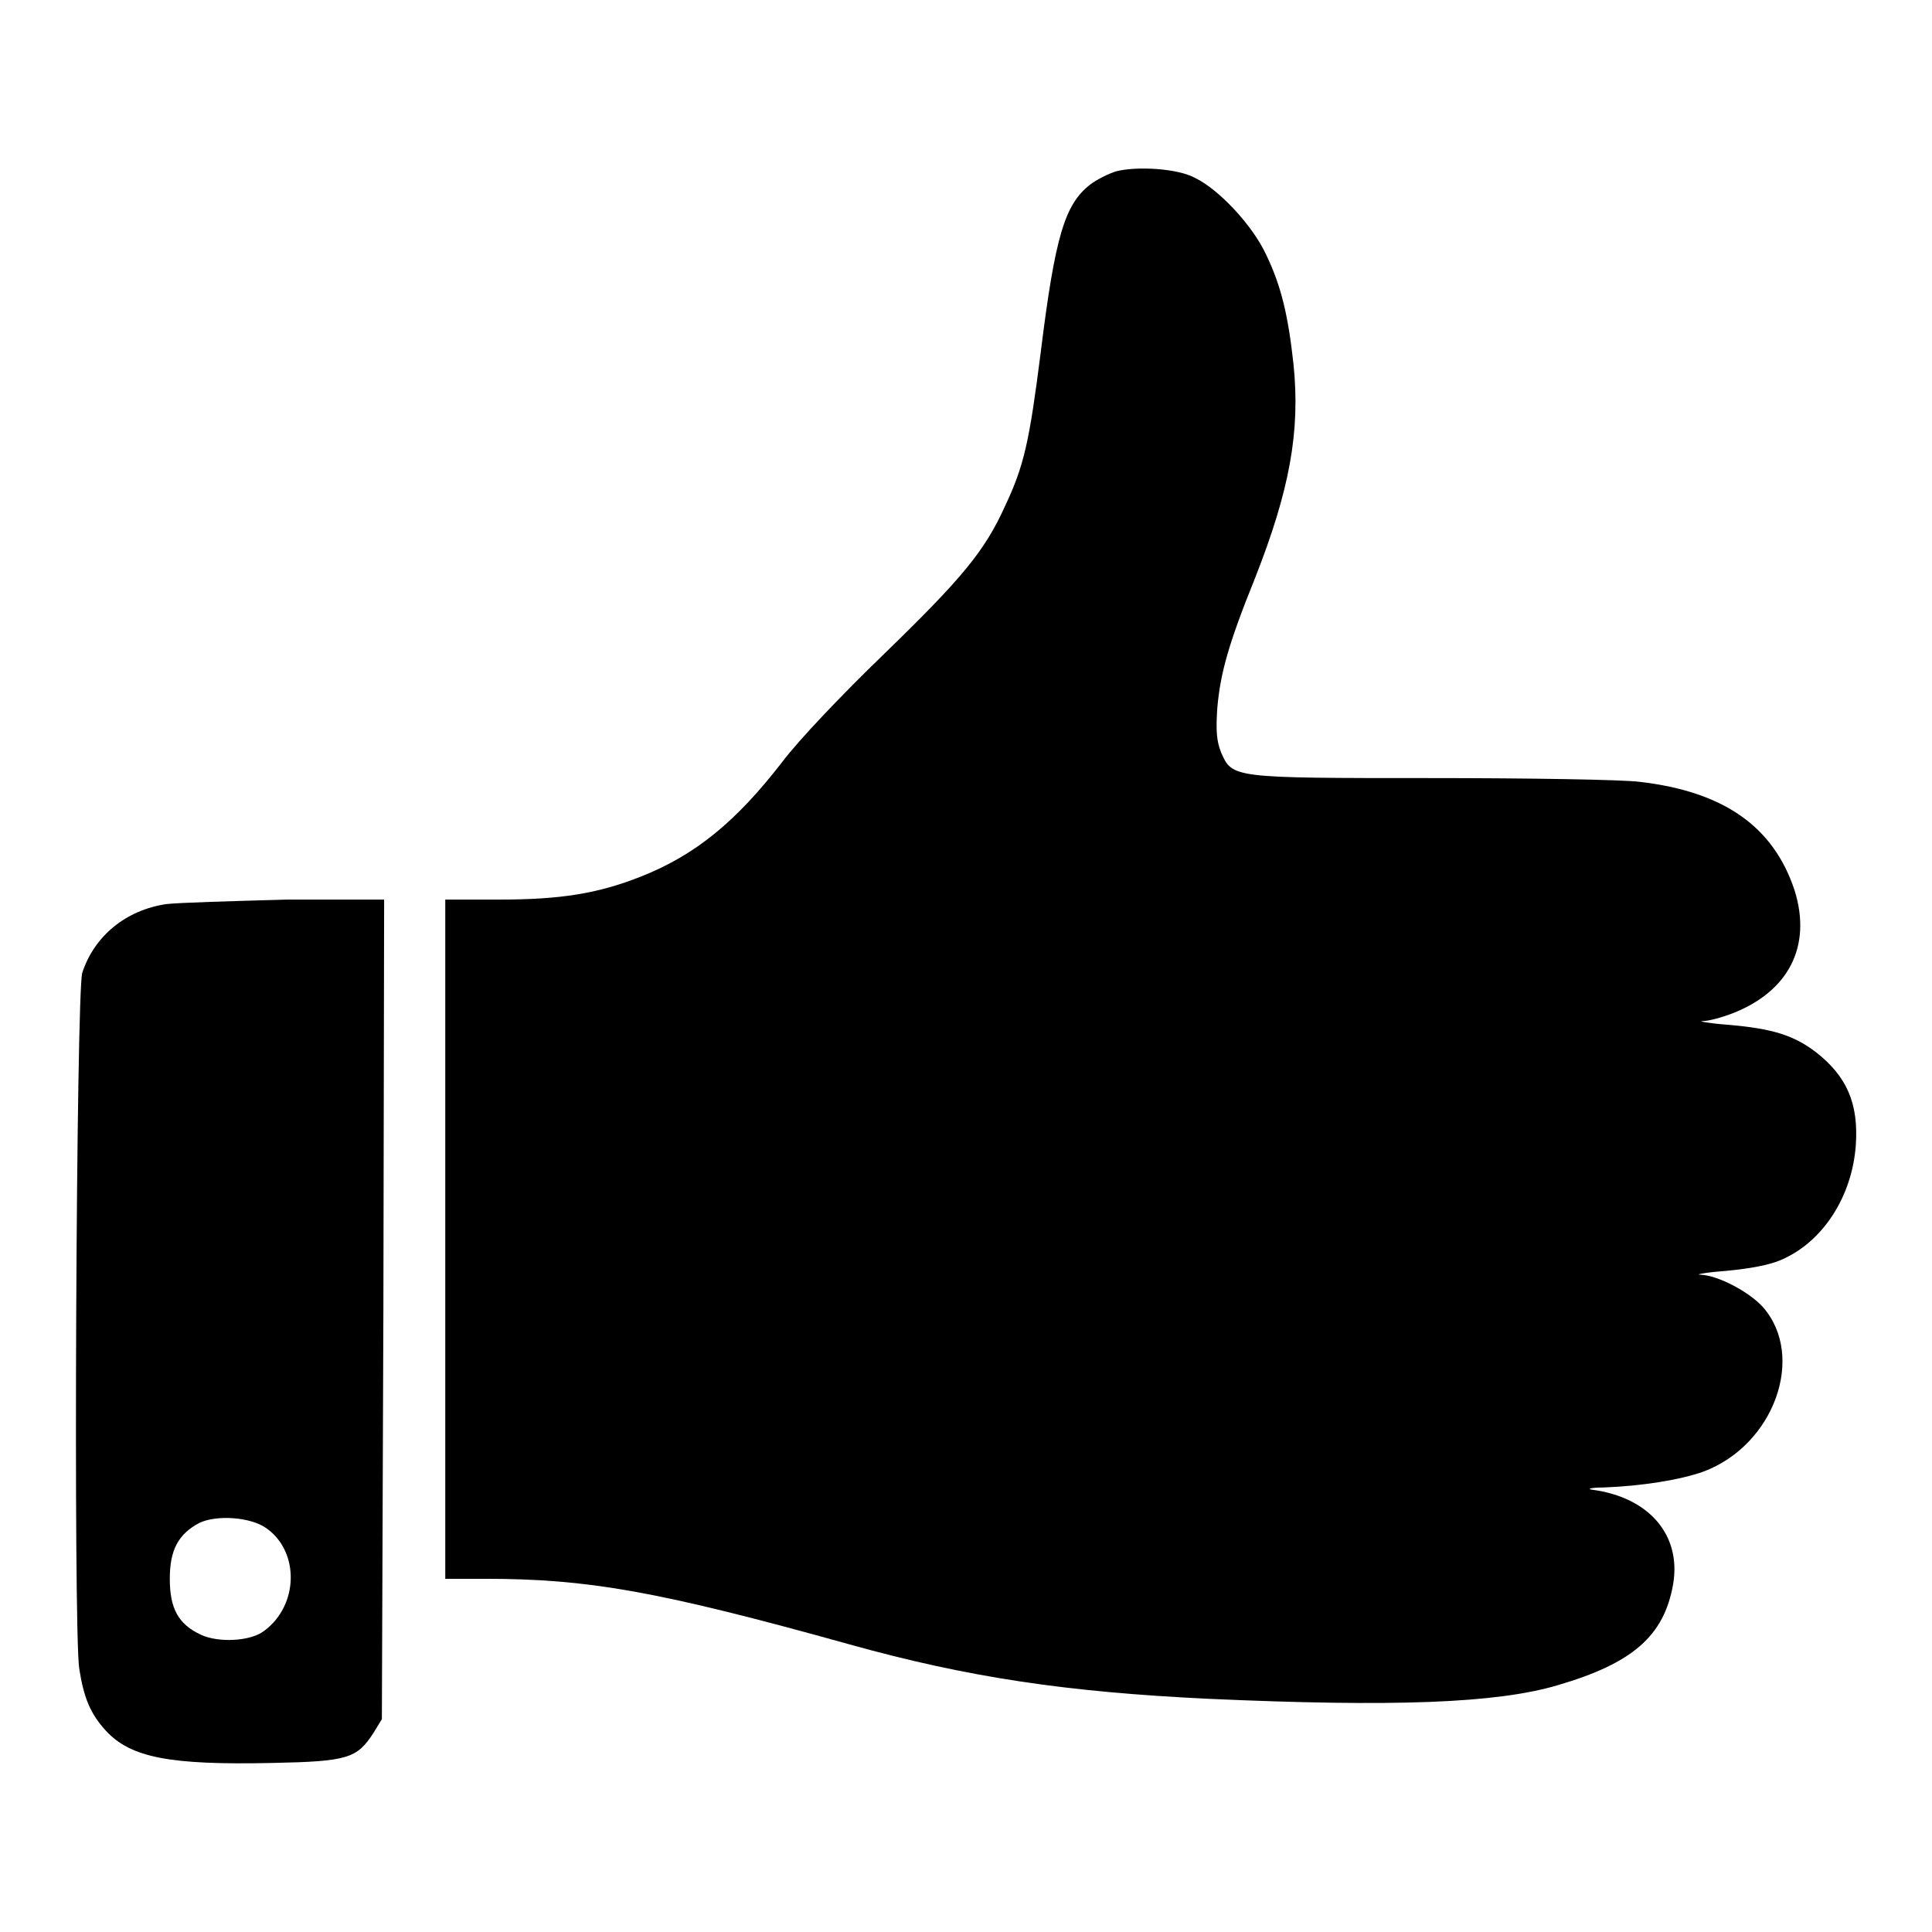
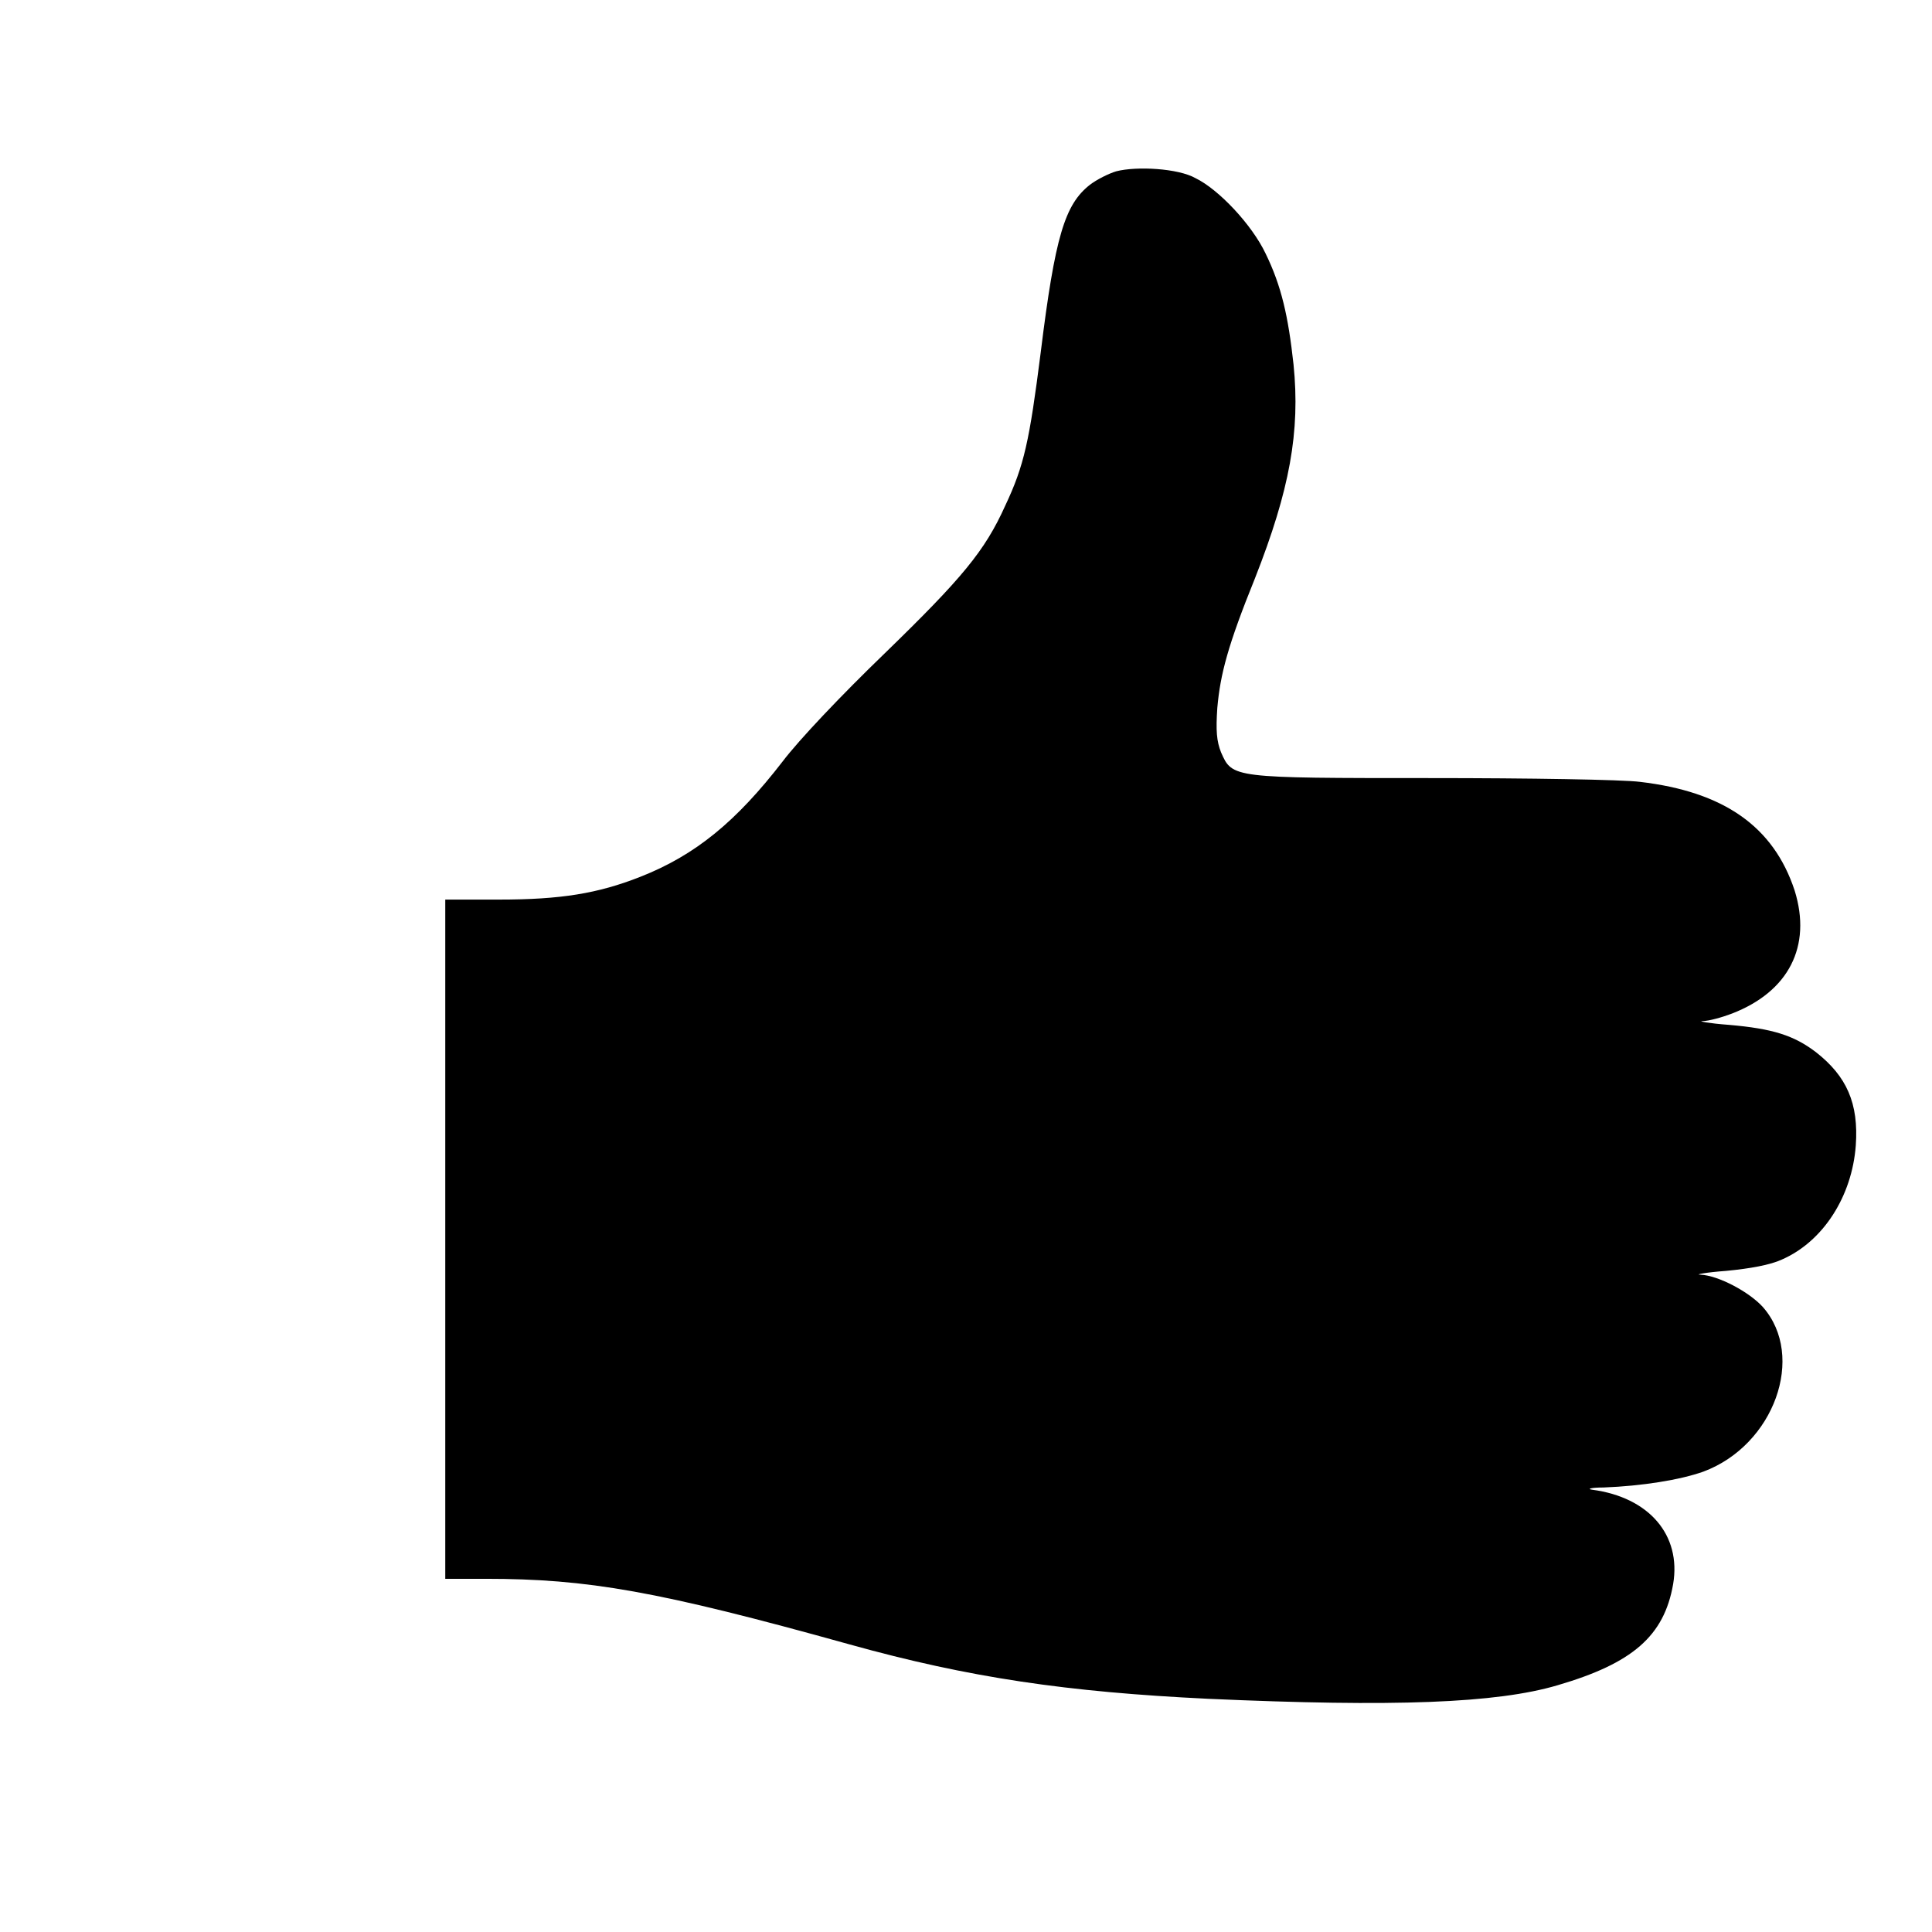
<svg xmlns="http://www.w3.org/2000/svg" version="1.1" x="0px" y="0px" viewBox="0 0 256 256" enable-background="new 0 0 256 256" xml:space="preserve">
  <g>
    <g>
      <g>
        <path fill="#000000" d="M147.9,22.7c-1,0.3-2.6,1.1-3.5,1.8c-3.3,2.6-4.6,6.8-6.5,22.2c-1.5,11.8-2.2,15-4.7,20.3c-2.7,6-5.7,9.6-16,19.6c-5.7,5.5-11.3,11.4-13.5,14.3c-6.1,7.9-11.5,12.4-18.9,15.3c-5.6,2.2-10.5,3-18.7,3H59v45v45h5.3c13.6,0,22.8,1.6,48.3,8.7c15.8,4.4,28.8,6.3,47.5,7.2c24.6,1.1,38.2,0.6,46.3-1.8c9.9-2.9,14.1-6.5,15.3-13.4c1.1-6.5-3.2-11.5-10.7-12.5c-0.8-0.1-0.2-0.3,1.5-0.3c5.1-0.2,10.1-1,13.2-2.1c9.4-3.5,13.6-15.3,7.9-21.8c-1.8-2-5.9-4.2-8.3-4.3c-0.8,0,0.7-0.3,3.4-0.5c3.2-0.3,5.9-0.8,7.4-1.5c5.5-2.4,9.3-8.4,9.8-15.1c0.4-5.6-1.2-9.2-5.3-12.4c-2.9-2.2-5.7-3.1-11.5-3.6c-2.7-0.2-4.2-0.5-3.5-0.5c0.8,0,2.6-0.5,3.9-1c7.5-2.9,10.6-8.9,8.3-16.3c-2.8-8.5-9.4-13.1-20.5-14.4c-2.3-0.3-14.8-0.5-27.7-0.5c-26.4,0-26.3,0-27.8-3.4c-0.6-1.5-0.7-2.9-0.5-5.9c0.4-4.5,1.4-8.3,5-17.2c4.6-11.7,6-19.4,5.1-28.3c-0.7-6.4-1.6-10.4-3.7-14.7c-1.8-3.8-6.2-8.5-9.3-10C156.1,22.3,150.6,22,147.9,22.7z" />
-         <path fill="#000000" d="M22,119.8c-5.3,0.8-9.5,4.2-11.1,9.1c-0.8,2.5-1.2,87-0.4,92.2c0.6,3.9,1.5,6,3.5,8.2c3.3,3.6,8.5,4.6,22.1,4.3c10-0.2,11.2-0.6,13.4-4l1.1-1.8l0.2-54.3l0.1-54.3l-12.9,0C30.8,119.4,23.7,119.6,22,119.8z M35.3,202.5c4.4,3.1,4.3,10.2-0.3,13.6c-1.8,1.4-6.1,1.6-8.4,0.5c-3-1.4-4.1-3.5-4.1-7.4c0-3.8,1.1-5.9,3.9-7.4C28.7,200.7,33.2,201,35.3,202.5z" />
      </g>
    </g>
  </g>
</svg>